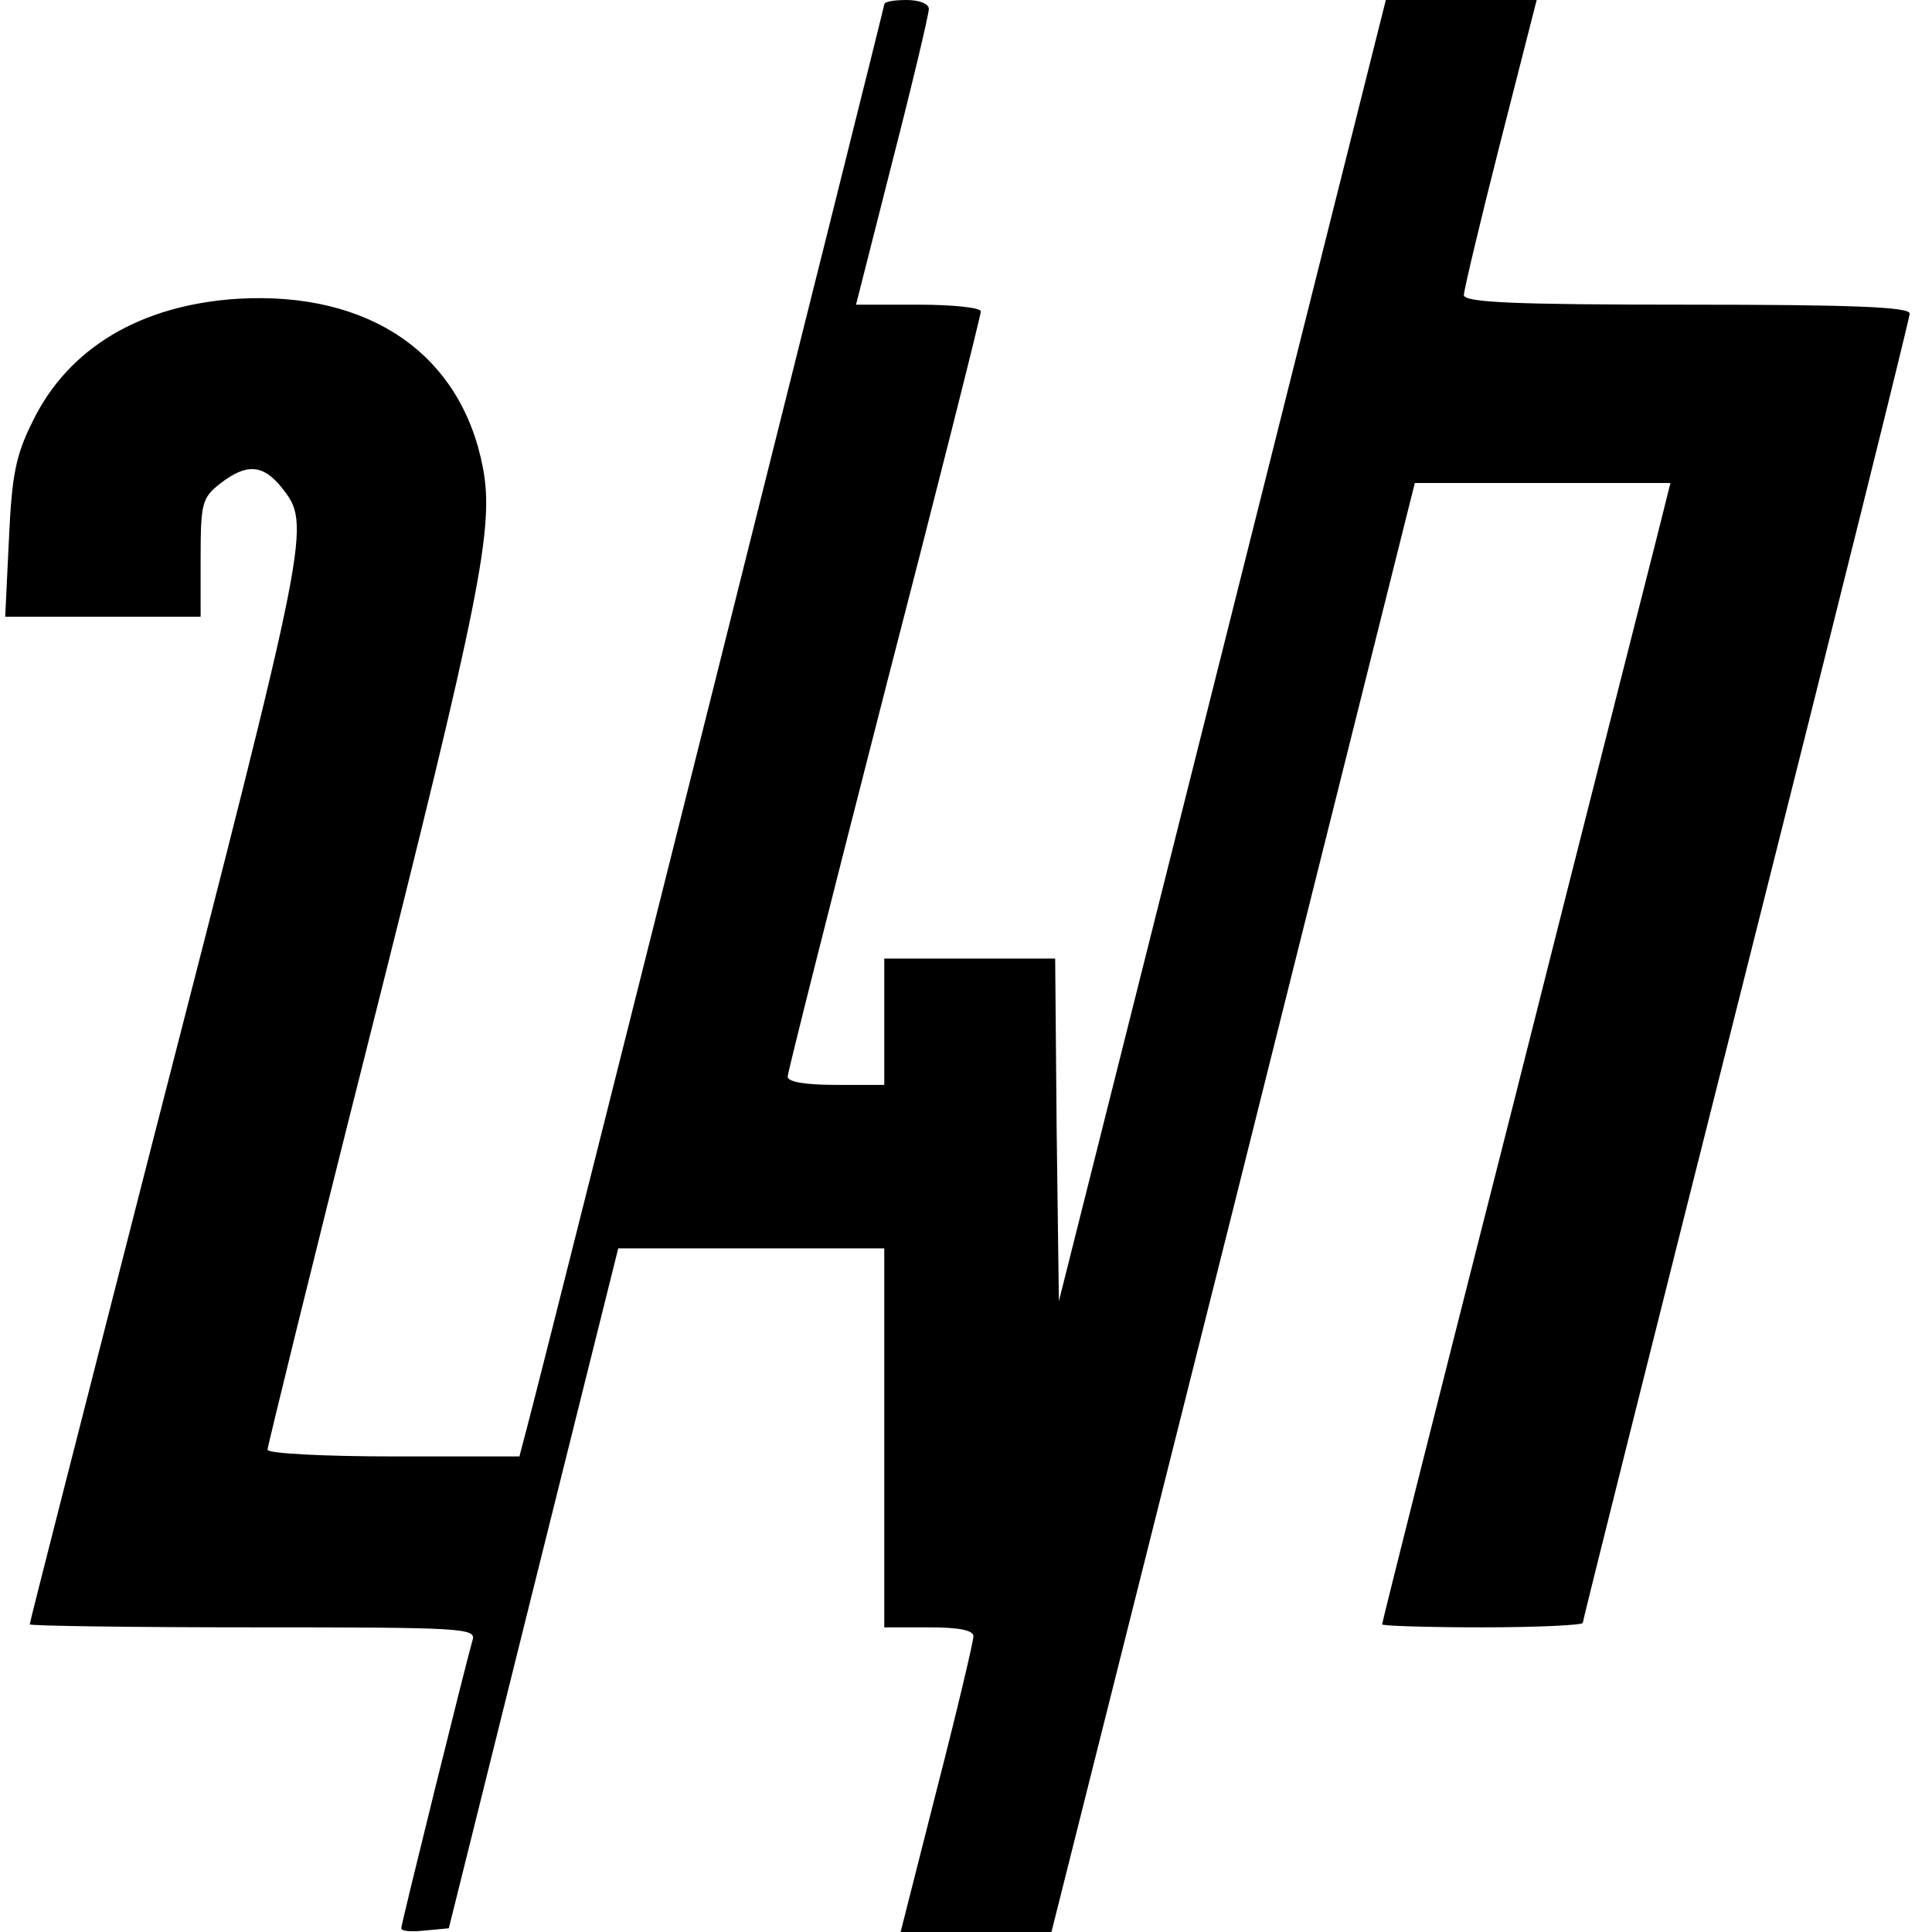
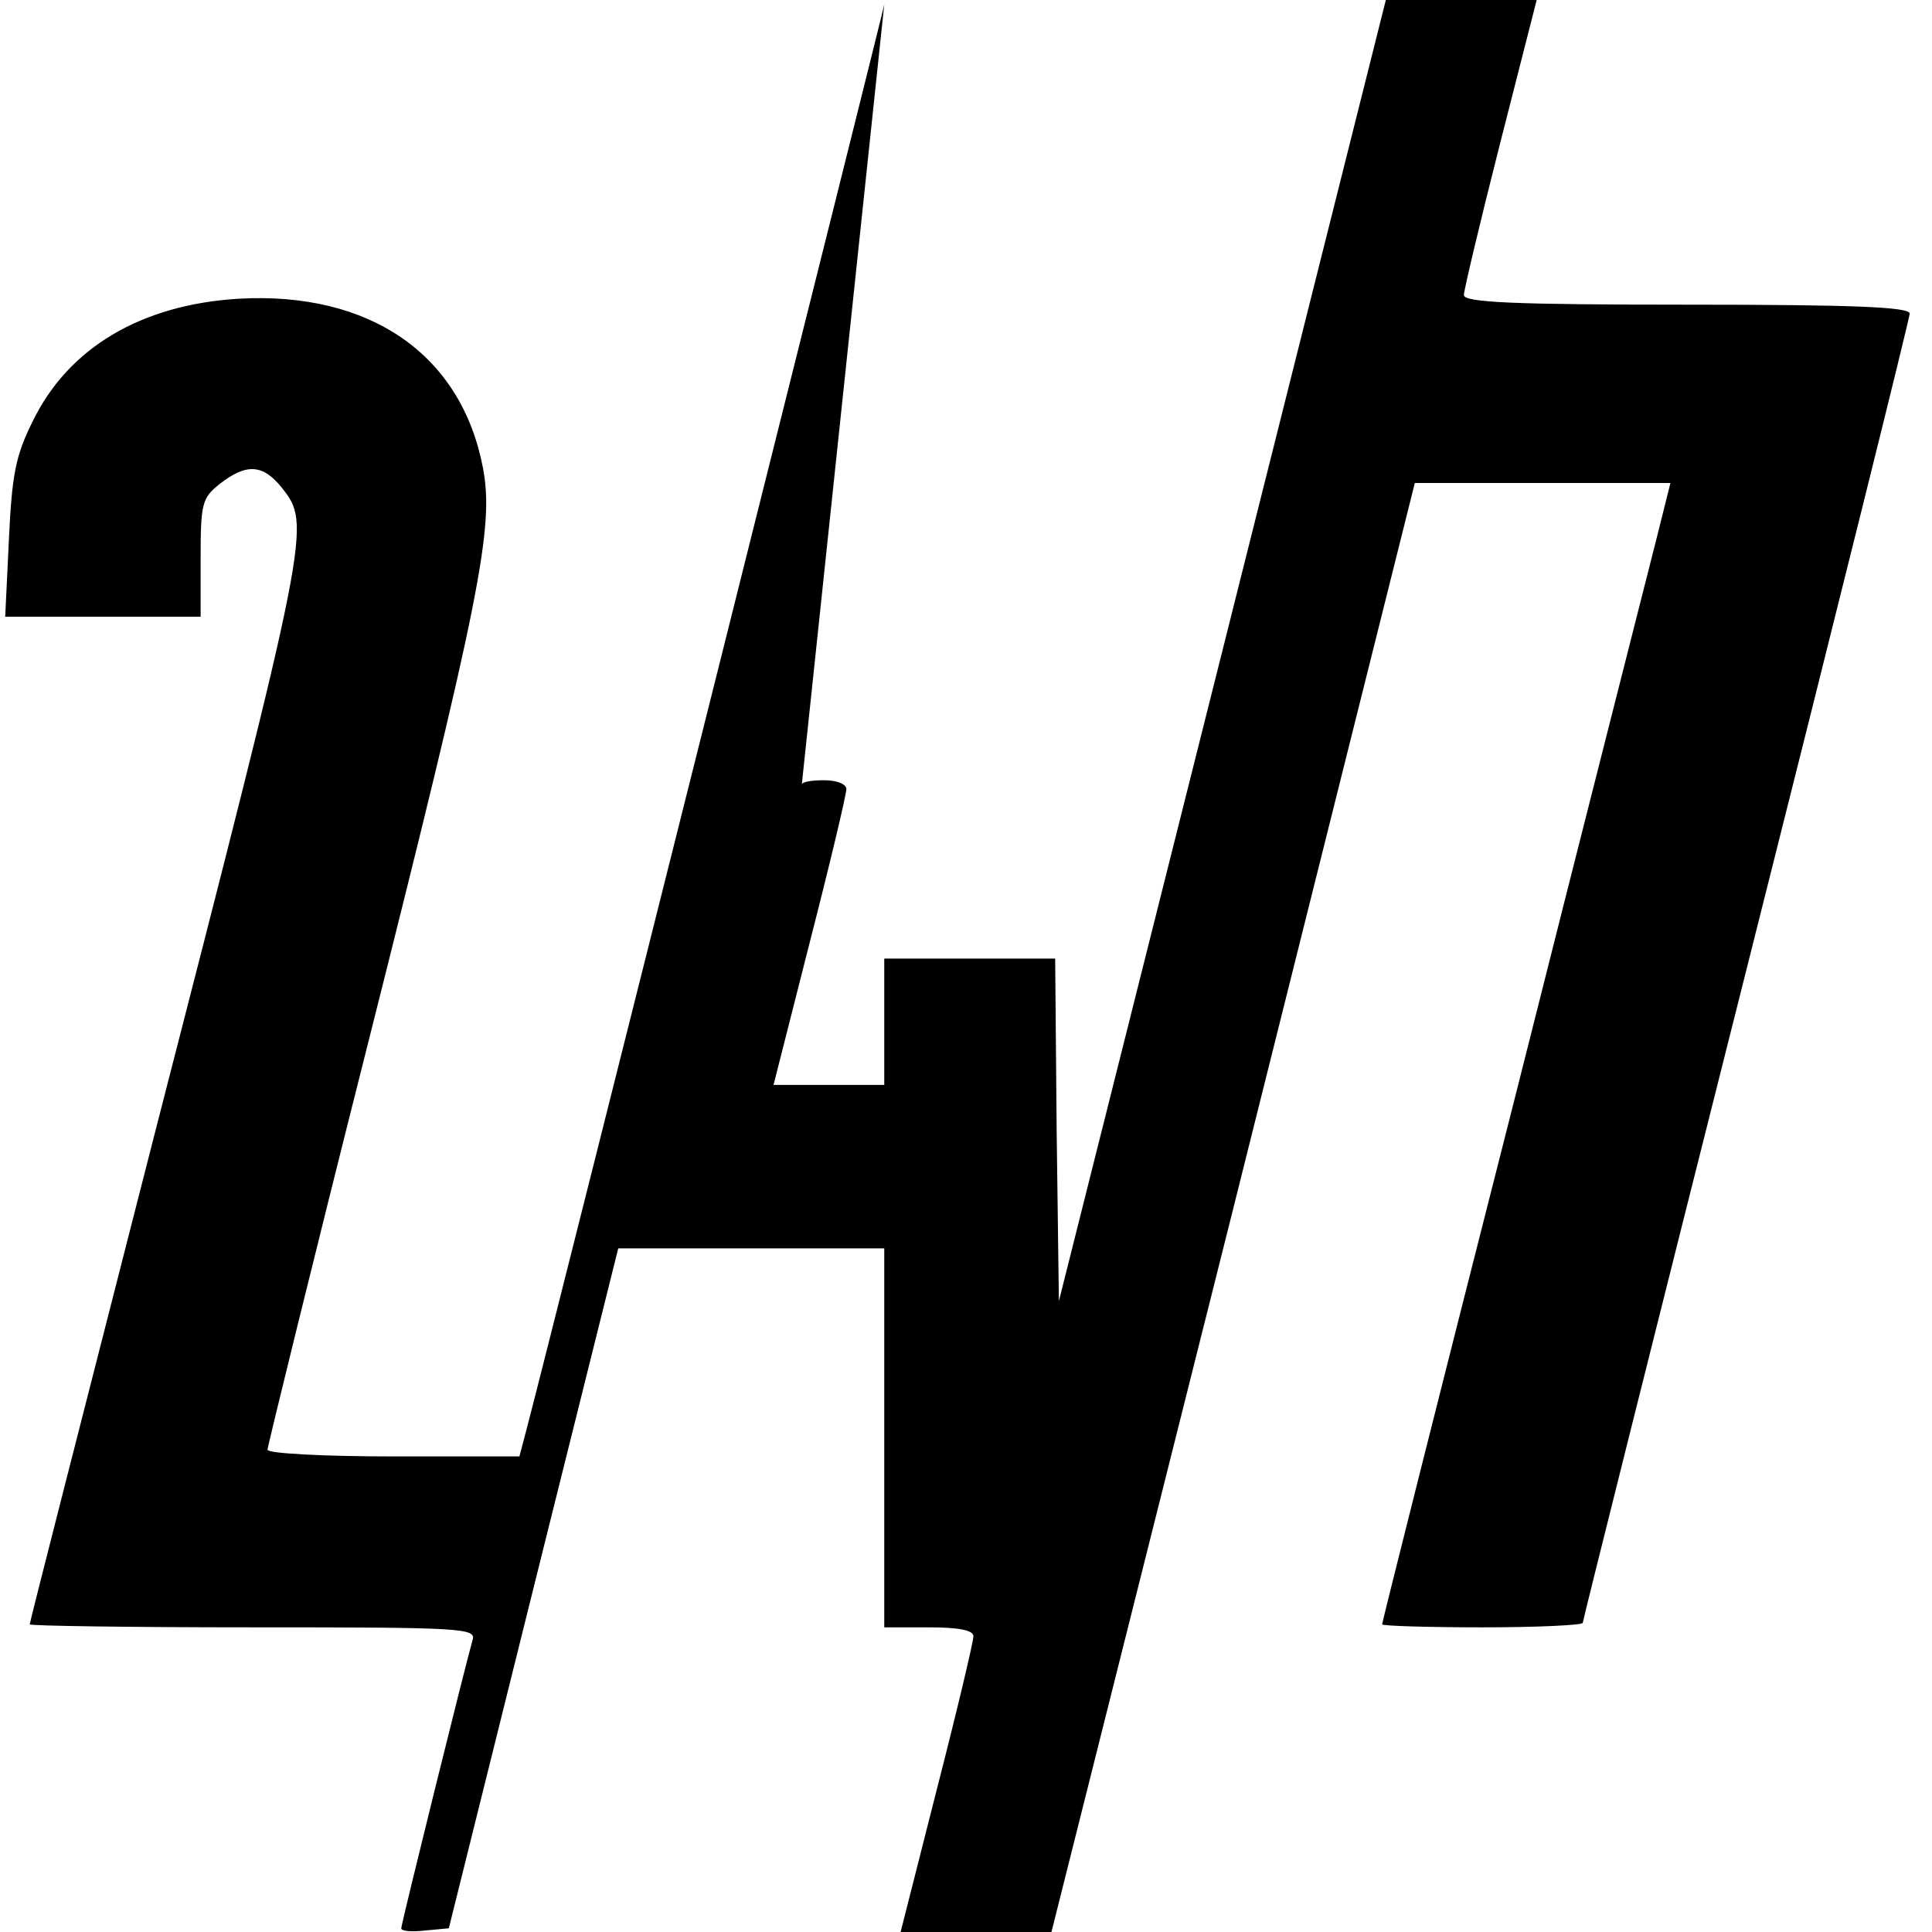
<svg xmlns="http://www.w3.org/2000/svg" version="1.0" width="260pt" height="260pt" viewBox="0 0 260 260" preserveAspectRatio="xMidYMid meet">
  <g transform="translate(0,260) scale(0.1,-0.1)" fill="#000000" stroke="none">
-     <path d="M1190 2594 c0 -4 -445 -1779 -481 -1916 l-10 -38 -169 0 c-94 0 -170 4 -170 9 0 4 60 249 134 542 153 607 171 699 156 779 -29 153 -152 238 -329 228 -131 -8 -229 -66 -277 -165 -23 -46 -28 -72 -32 -159 l-5 -104 132 0 131 0 0 79 c0 74 2 81 26 100 36 28 58 26 83 -5 40 -51 40 -50 -175 -886 -90 -352 -164 -641 -164 -644 0 -2 135 -4 301 -4 281 0 300 -1 295 -17 -9 -31 -96 -382 -96 -388 0 -4 14 -5 32 -3 l32 3 114 458 114 457 179 0 179 0 0 -255 0 -255 60 0 c41 0 60 -4 60 -12 0 -7 -22 -100 -49 -205 l-49 -193 102 0 101 0 245 975 244 975 172 0 172 0 -18 -72 c-10 -40 -98 -385 -194 -766 -97 -381 -176 -695 -176 -698 0 -2 61 -4 135 -4 74 0 135 3 135 6 0 3 99 398 220 878 121 480 220 878 220 884 0 9 -78 12 -300 12 -233 0 -300 3 -300 13 0 6 22 99 49 205 l49 192 -102 0 -101 0 -220 -876 -220 -875 -3 230 -2 231 -115 0 -115 0 0 -85 0 -85 -65 0 c-41 0 -65 4 -65 11 0 6 59 239 130 516 72 278 130 509 130 514 0 5 -38 9 -84 9 l-84 0 49 193 c27 105 49 198 49 205 0 7 -13 12 -30 12 -16 0 -30 -2 -30 -6z" />
+     <path d="M1190 2594 c0 -4 -445 -1779 -481 -1916 l-10 -38 -169 0 c-94 0 -170 4 -170 9 0 4 60 249 134 542 153 607 171 699 156 779 -29 153 -152 238 -329 228 -131 -8 -229 -66 -277 -165 -23 -46 -28 -72 -32 -159 l-5 -104 132 0 131 0 0 79 c0 74 2 81 26 100 36 28 58 26 83 -5 40 -51 40 -50 -175 -886 -90 -352 -164 -641 -164 -644 0 -2 135 -4 301 -4 281 0 300 -1 295 -17 -9 -31 -96 -382 -96 -388 0 -4 14 -5 32 -3 l32 3 114 458 114 457 179 0 179 0 0 -255 0 -255 60 0 c41 0 60 -4 60 -12 0 -7 -22 -100 -49 -205 l-49 -193 102 0 101 0 245 975 244 975 172 0 172 0 -18 -72 c-10 -40 -98 -385 -194 -766 -97 -381 -176 -695 -176 -698 0 -2 61 -4 135 -4 74 0 135 3 135 6 0 3 99 398 220 878 121 480 220 878 220 884 0 9 -78 12 -300 12 -233 0 -300 3 -300 13 0 6 22 99 49 205 l49 192 -102 0 -101 0 -220 -876 -220 -875 -3 230 -2 231 -115 0 -115 0 0 -85 0 -85 -65 0 l-84 0 49 193 c27 105 49 198 49 205 0 7 -13 12 -30 12 -16 0 -30 -2 -30 -6z" />
  </g>
</svg>